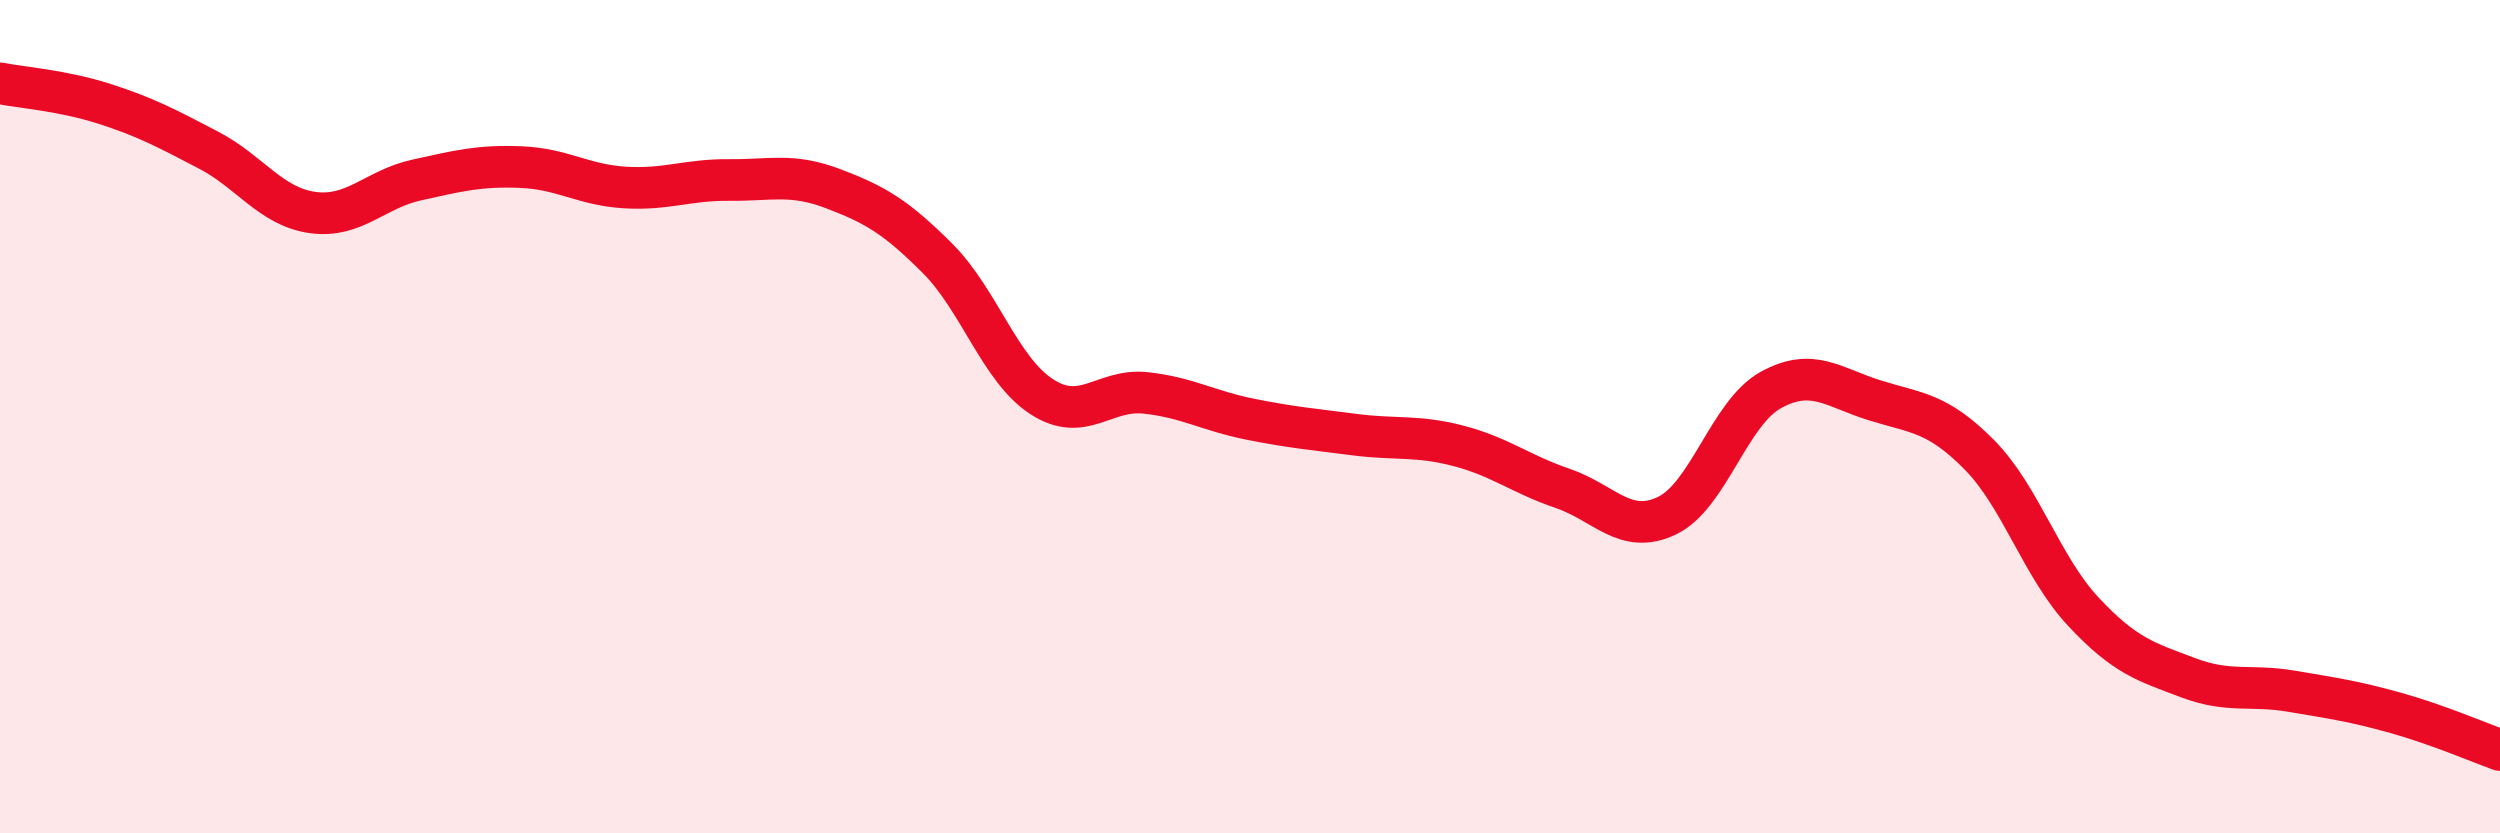
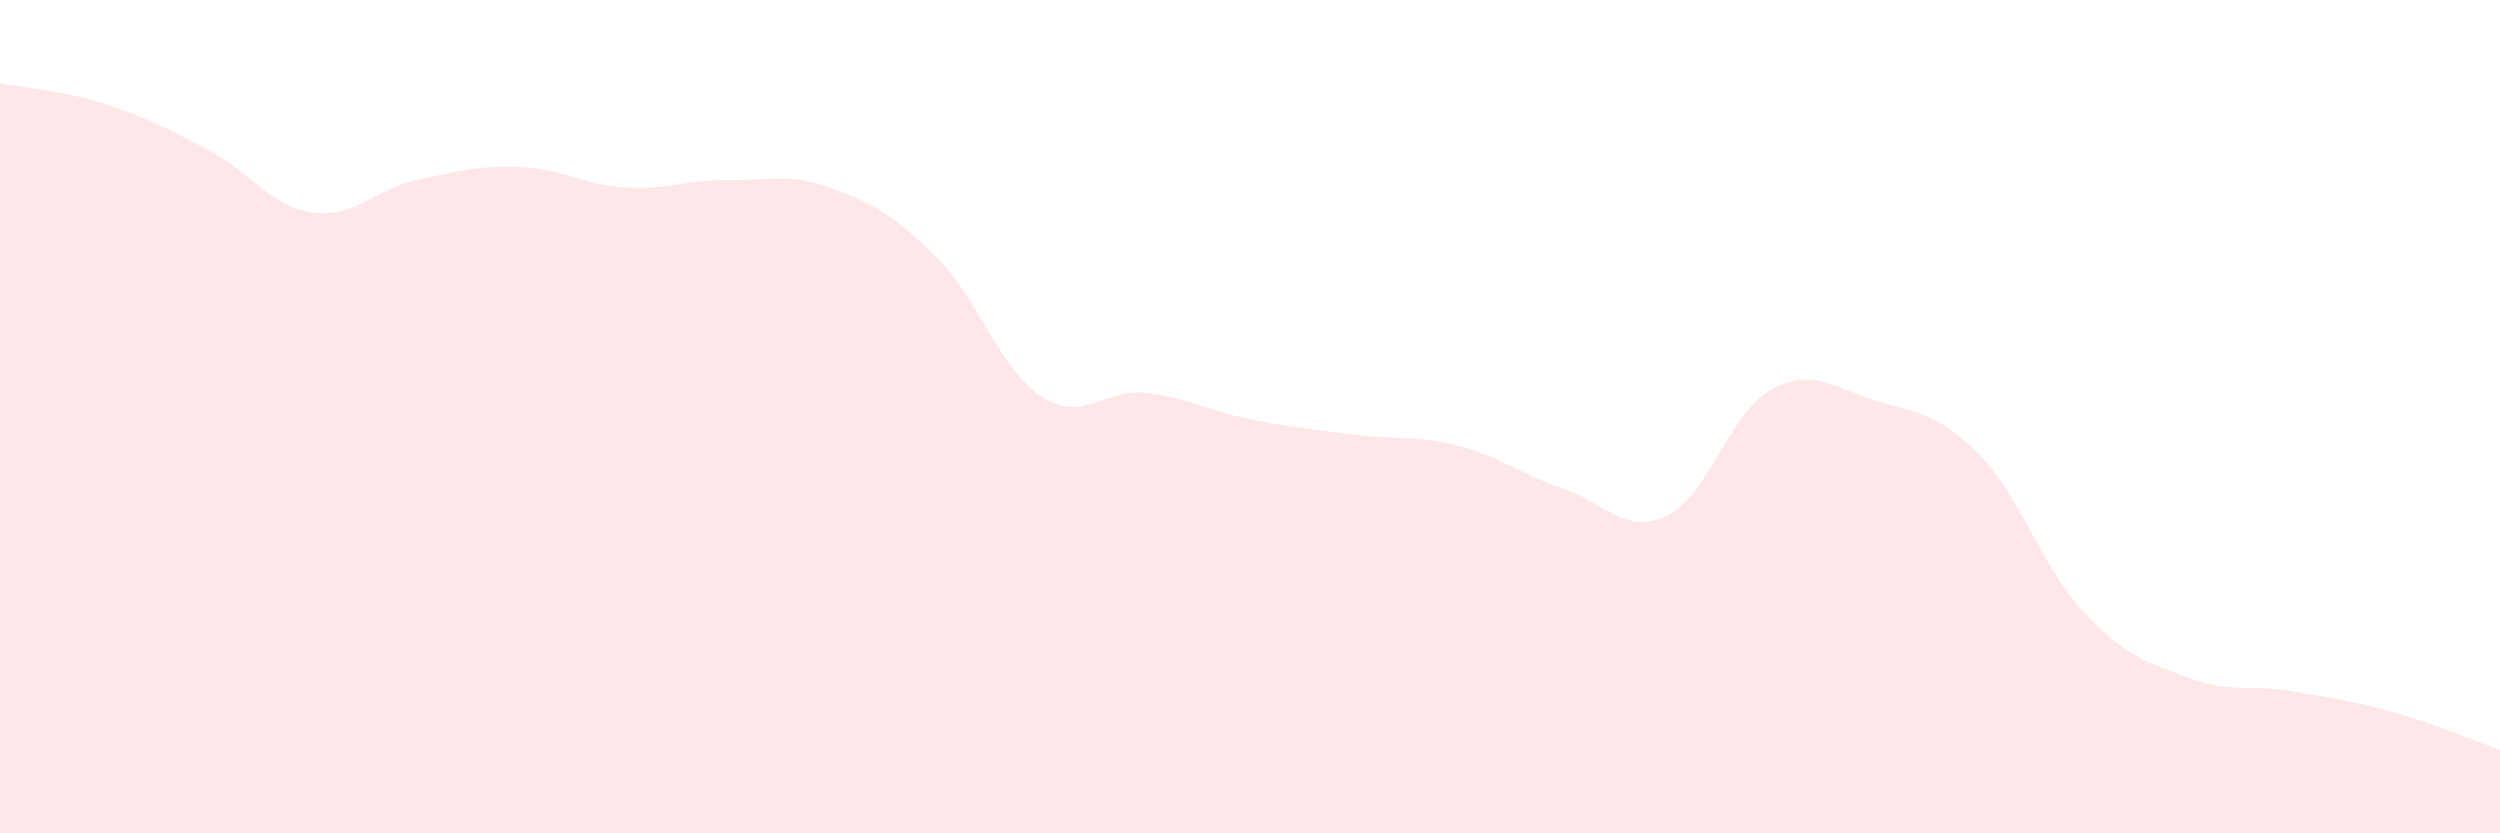
<svg xmlns="http://www.w3.org/2000/svg" width="60" height="20" viewBox="0 0 60 20">
  <path d="M 0,2 C 0.5,2.1 1.5,2.17 2.5,2.49 C 3.5,2.81 4,3.08 5,3.6 C 6,4.12 6.5,4.96 7.5,5.1 C 8.5,5.24 9,4.54 10,4.32 C 11,4.1 11.5,3.97 12.5,4.01 C 13.5,4.05 14,4.44 15,4.5 C 16,4.56 16.5,4.31 17.5,4.32 C 18.5,4.33 19,4.15 20,4.53 C 21,4.91 21.5,5.2 22.5,6.2 C 23.5,7.2 24,8.87 25,9.52 C 26,10.17 26.5,9.32 27.5,9.43 C 28.5,9.54 29,9.86 30,10.06 C 31,10.26 31.5,10.3 32.5,10.43 C 33.5,10.56 34,10.44 35,10.7 C 36,10.96 36.5,11.38 37.5,11.72 C 38.5,12.06 39,12.85 40,12.38 C 41,11.91 41.5,9.91 42.5,9.36 C 43.5,8.81 44,9.3 45,9.61 C 46,9.92 46.5,9.9 47.5,10.91 C 48.5,11.92 49,13.61 50,14.68 C 51,15.75 51.5,15.88 52.5,16.26 C 53.5,16.64 54,16.42 55,16.59 C 56,16.76 56.5,16.83 57.5,17.11 C 58.5,17.39 59.5,17.82 60,18L60 20L0 20Z" fill="#EB0A25" opacity="0.1" stroke-linecap="round" stroke-linejoin="round" />
-   <path d="M 0,2 C 0.5,2.1 1.5,2.17 2.5,2.49 C 3.5,2.81 4,3.08 5,3.6 C 6,4.12 6.5,4.96 7.5,5.1 C 8.5,5.24 9,4.54 10,4.32 C 11,4.1 11.5,3.97 12.5,4.01 C 13.5,4.05 14,4.44 15,4.5 C 16,4.56 16.5,4.31 17.5,4.32 C 18.5,4.33 19,4.15 20,4.53 C 21,4.91 21.5,5.2 22.5,6.2 C 23.5,7.2 24,8.87 25,9.52 C 26,10.17 26.5,9.32 27.5,9.43 C 28.5,9.54 29,9.86 30,10.06 C 31,10.26 31.5,10.3 32.5,10.43 C 33.5,10.56 34,10.44 35,10.7 C 36,10.96 36.5,11.38 37.5,11.72 C 38.5,12.06 39,12.85 40,12.38 C 41,11.91 41.5,9.91 42.5,9.36 C 43.5,8.81 44,9.3 45,9.61 C 46,9.92 46.5,9.9 47.5,10.91 C 48.5,11.92 49,13.61 50,14.68 C 51,15.75 51.5,15.88 52.5,16.26 C 53.5,16.64 54,16.42 55,16.59 C 56,16.76 56.5,16.83 57.5,17.11 C 58.5,17.39 59.5,17.82 60,18" stroke="#EB0A25" stroke-width="1" fill="none" stroke-linecap="round" stroke-linejoin="round" />
</svg>